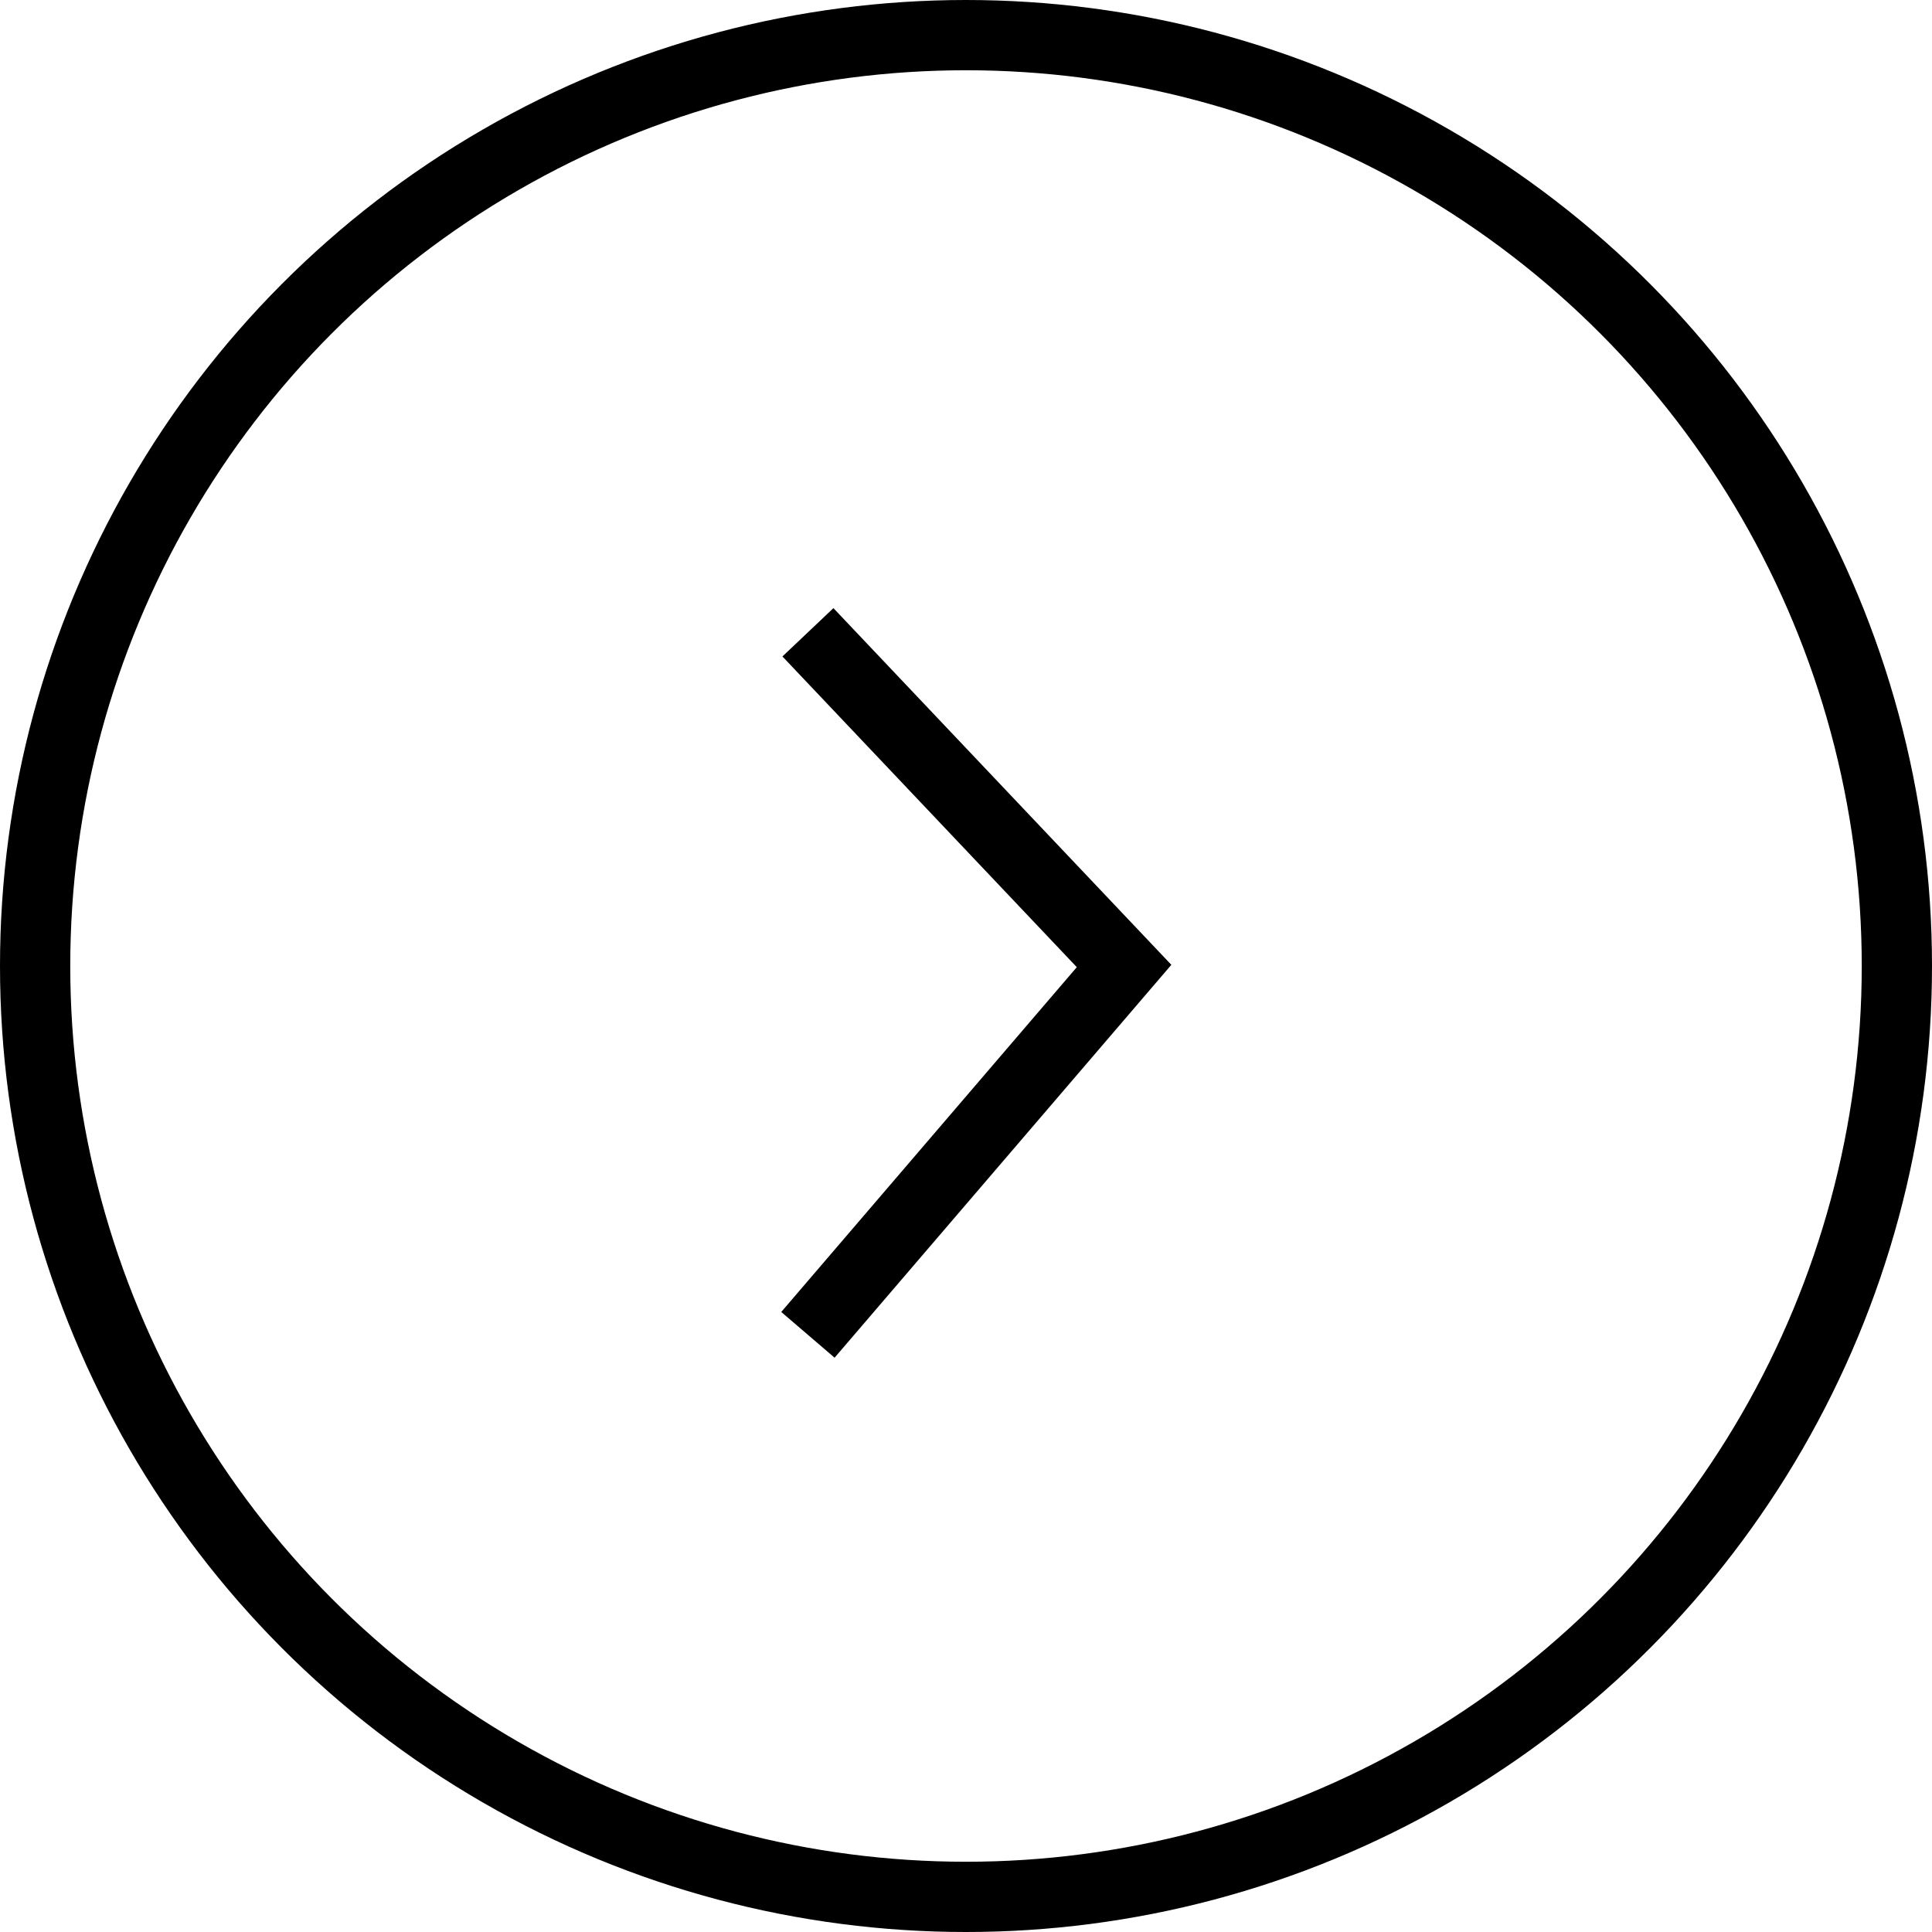
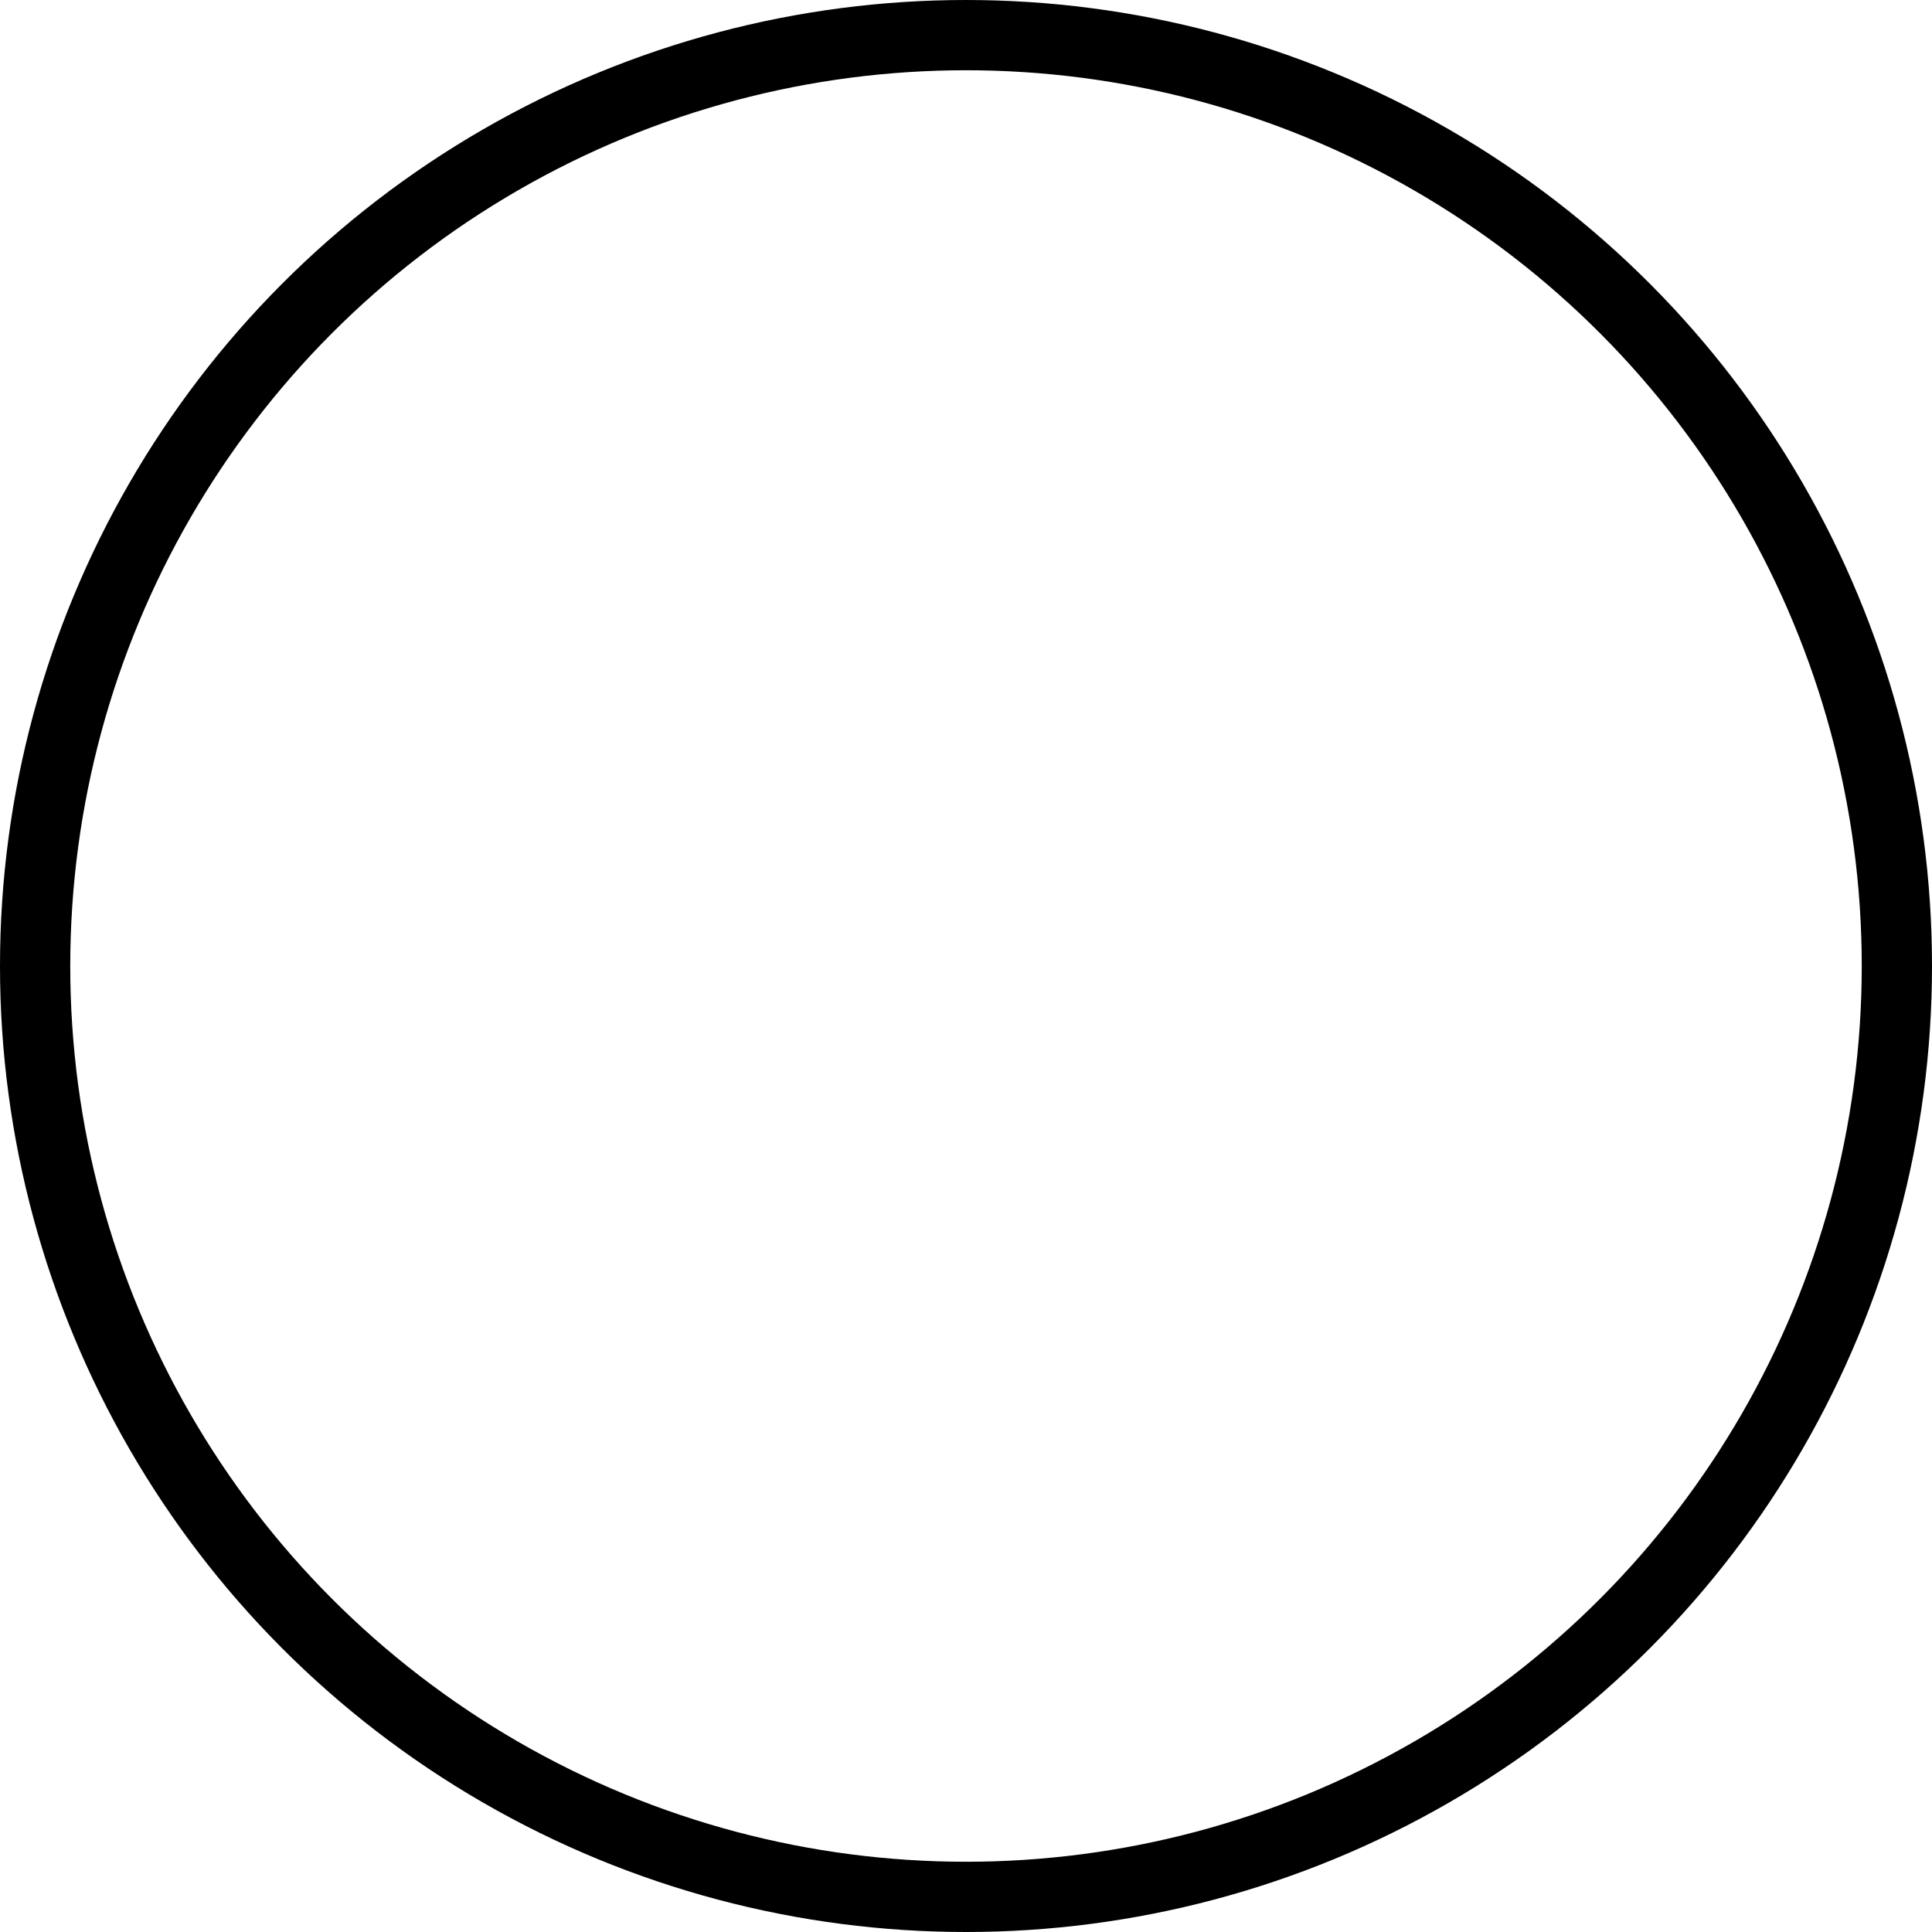
<svg xmlns="http://www.w3.org/2000/svg" width="55" height="55" viewBox="0 0 55 55" fill="none">
  <circle cx="27.5" cy="27.5" r="26.5" transform="matrix(-1 0 0 1 55 0)" stroke="#000000" stroke-width="2" />
-   <path d="M23 18L32 27.5L23 38" stroke="#000000" stroke-width="2" />
</svg>